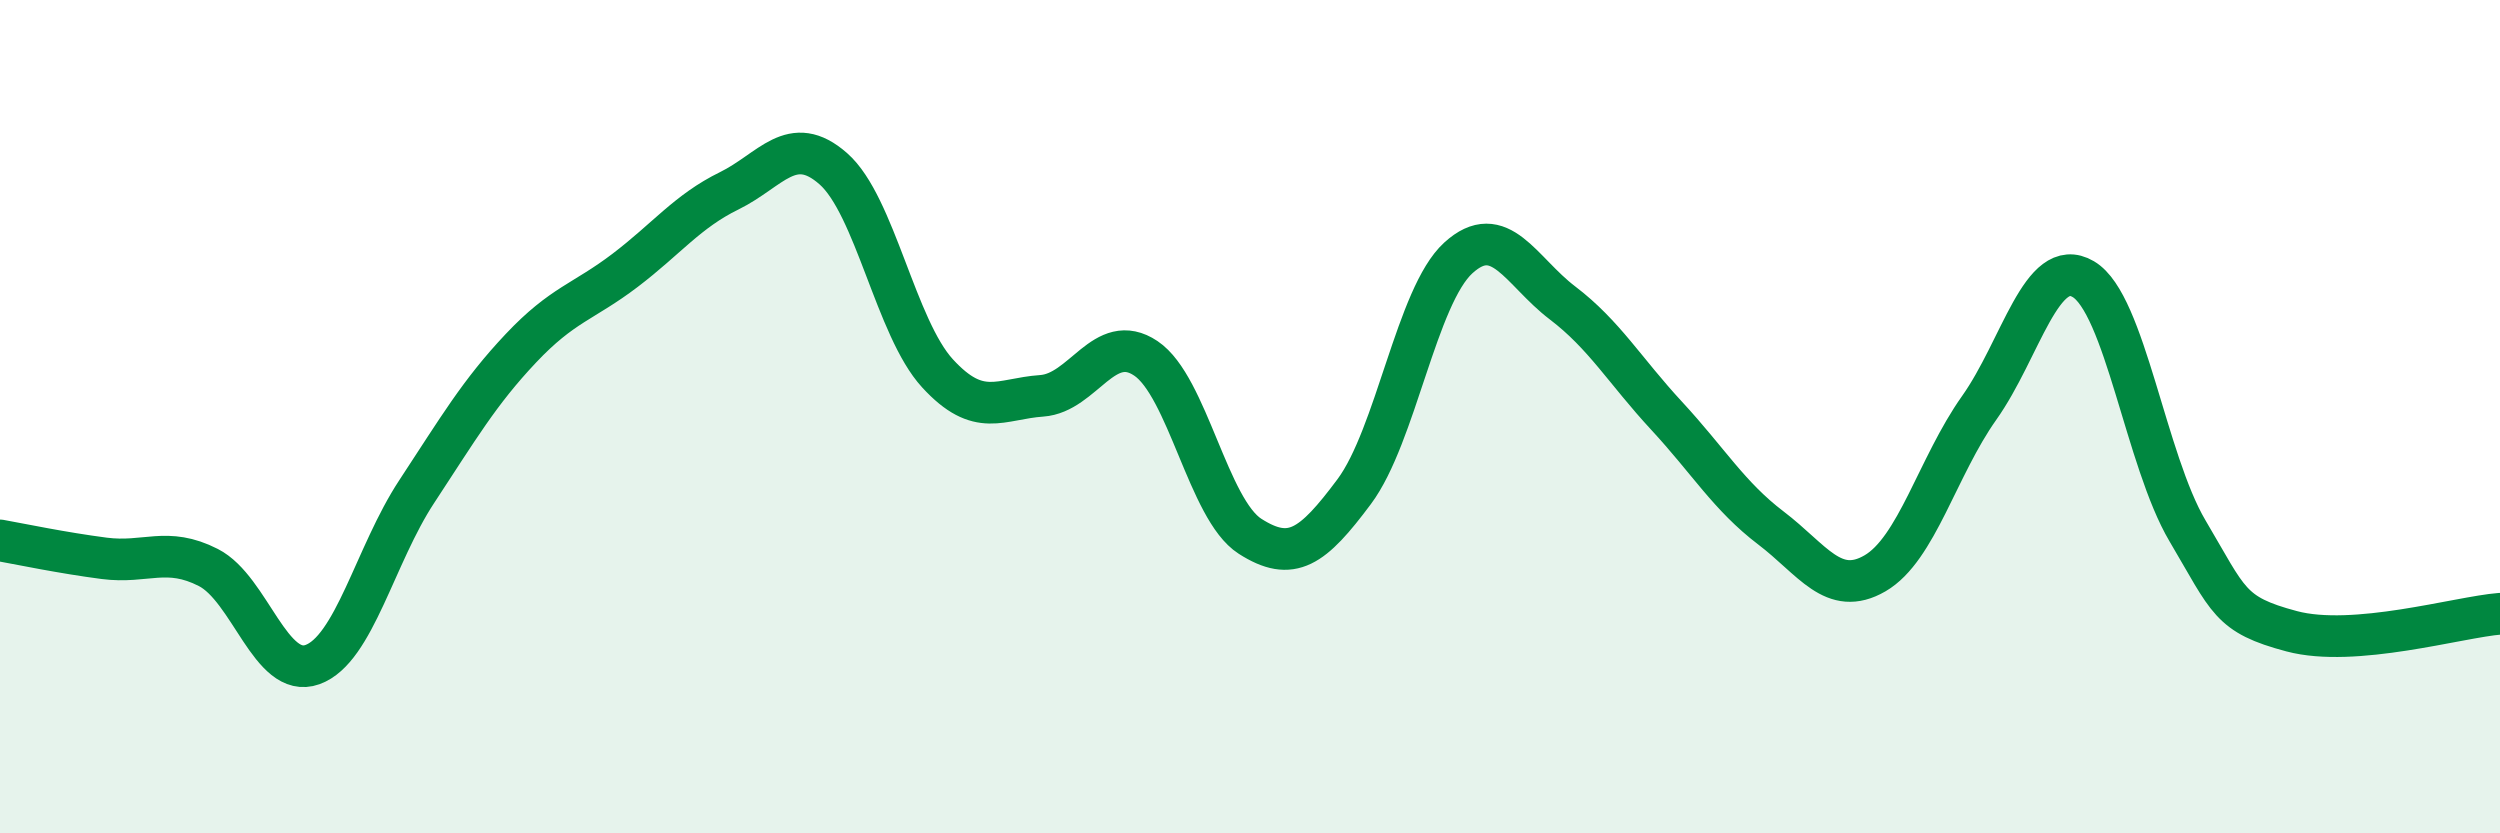
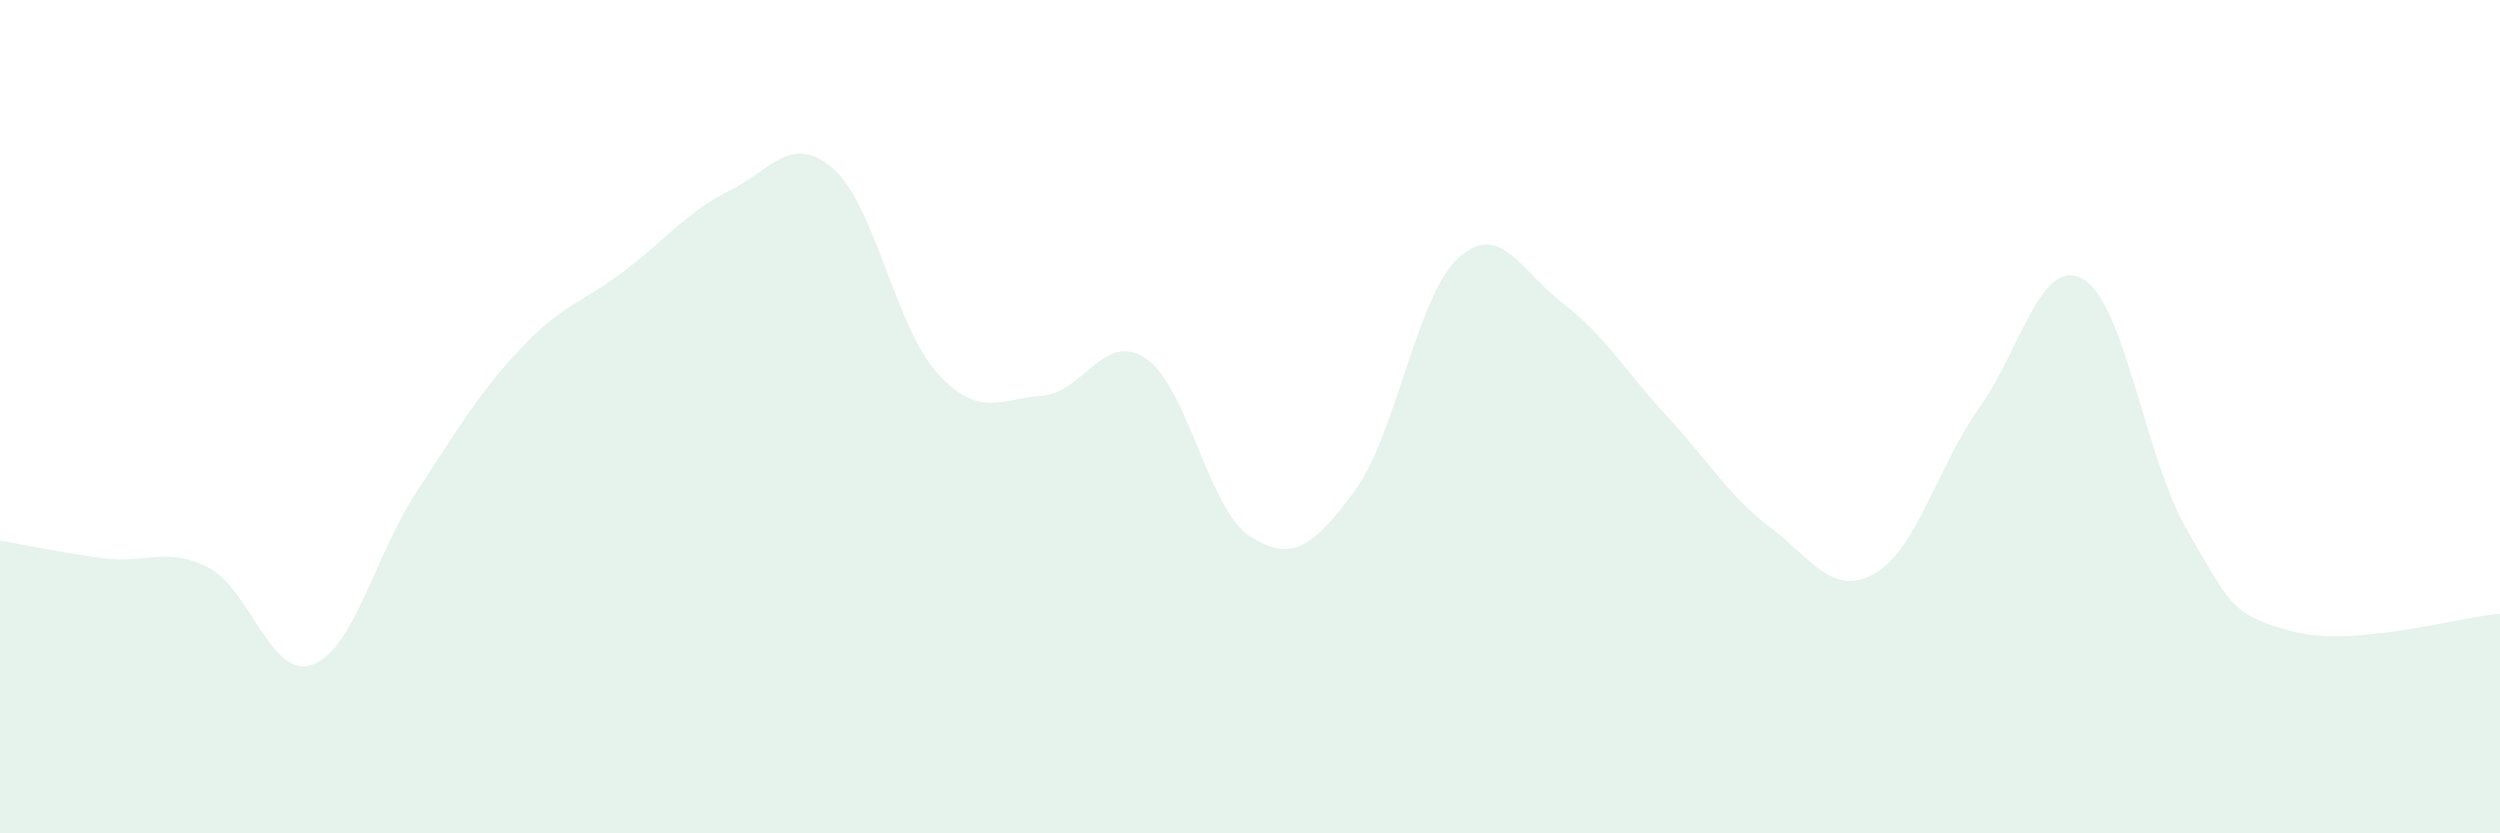
<svg xmlns="http://www.w3.org/2000/svg" width="60" height="20" viewBox="0 0 60 20">
  <path d="M 0,12.97 C 0.5,13.06 1.5,13.27 2.5,13.4 C 3.5,13.53 4,13.11 5,13.62 C 6,14.13 6.5,16.31 7.5,15.95 C 8.5,15.59 9,13.32 10,11.8 C 11,10.28 11.5,9.42 12.5,8.36 C 13.5,7.3 14,7.25 15,6.49 C 16,5.73 16.5,5.07 17.5,4.58 C 18.5,4.09 19,3.17 20,4.05 C 21,4.93 21.5,7.87 22.5,8.96 C 23.5,10.05 24,9.57 25,9.5 C 26,9.43 26.5,7.93 27.5,8.6 C 28.5,9.27 29,12.23 30,12.87 C 31,13.51 31.5,13.14 32.5,11.8 C 33.5,10.46 34,7.1 35,6.19 C 36,5.28 36.5,6.51 37.5,7.27 C 38.5,8.03 39,8.9 40,9.98 C 41,11.06 41.5,11.91 42.5,12.67 C 43.5,13.43 44,14.34 45,13.76 C 46,13.18 46.5,11.2 47.5,9.79 C 48.5,8.38 49,6.11 50,6.7 C 51,7.29 51.5,11.05 52.5,12.74 C 53.5,14.43 53.5,14.75 55,15.15 C 56.5,15.55 59,14.81 60,14.73L60 20L0 20Z" fill="#008740" opacity="0.1" stroke-linecap="round" stroke-linejoin="round" />
-   <path d="M 0,12.97 C 0.5,13.06 1.5,13.27 2.5,13.4 C 3.5,13.53 4,13.11 5,13.62 C 6,14.13 6.5,16.31 7.5,15.95 C 8.5,15.59 9,13.32 10,11.8 C 11,10.28 11.5,9.42 12.5,8.36 C 13.5,7.3 14,7.25 15,6.49 C 16,5.73 16.5,5.07 17.5,4.58 C 18.5,4.09 19,3.17 20,4.05 C 21,4.93 21.5,7.87 22.5,8.96 C 23.5,10.05 24,9.57 25,9.5 C 26,9.43 26.5,7.93 27.5,8.6 C 28.5,9.27 29,12.23 30,12.87 C 31,13.51 31.5,13.14 32.5,11.8 C 33.5,10.46 34,7.1 35,6.19 C 36,5.28 36.5,6.51 37.5,7.27 C 38.5,8.03 39,8.9 40,9.98 C 41,11.06 41.5,11.91 42.5,12.67 C 43.5,13.43 44,14.34 45,13.76 C 46,13.18 46.5,11.2 47.5,9.79 C 48.5,8.38 49,6.11 50,6.7 C 51,7.29 51.5,11.05 52.5,12.74 C 53.5,14.43 53.5,14.75 55,15.15 C 56.5,15.55 59,14.81 60,14.73" stroke="#008740" stroke-width="1" fill="none" stroke-linecap="round" stroke-linejoin="round" />
</svg>